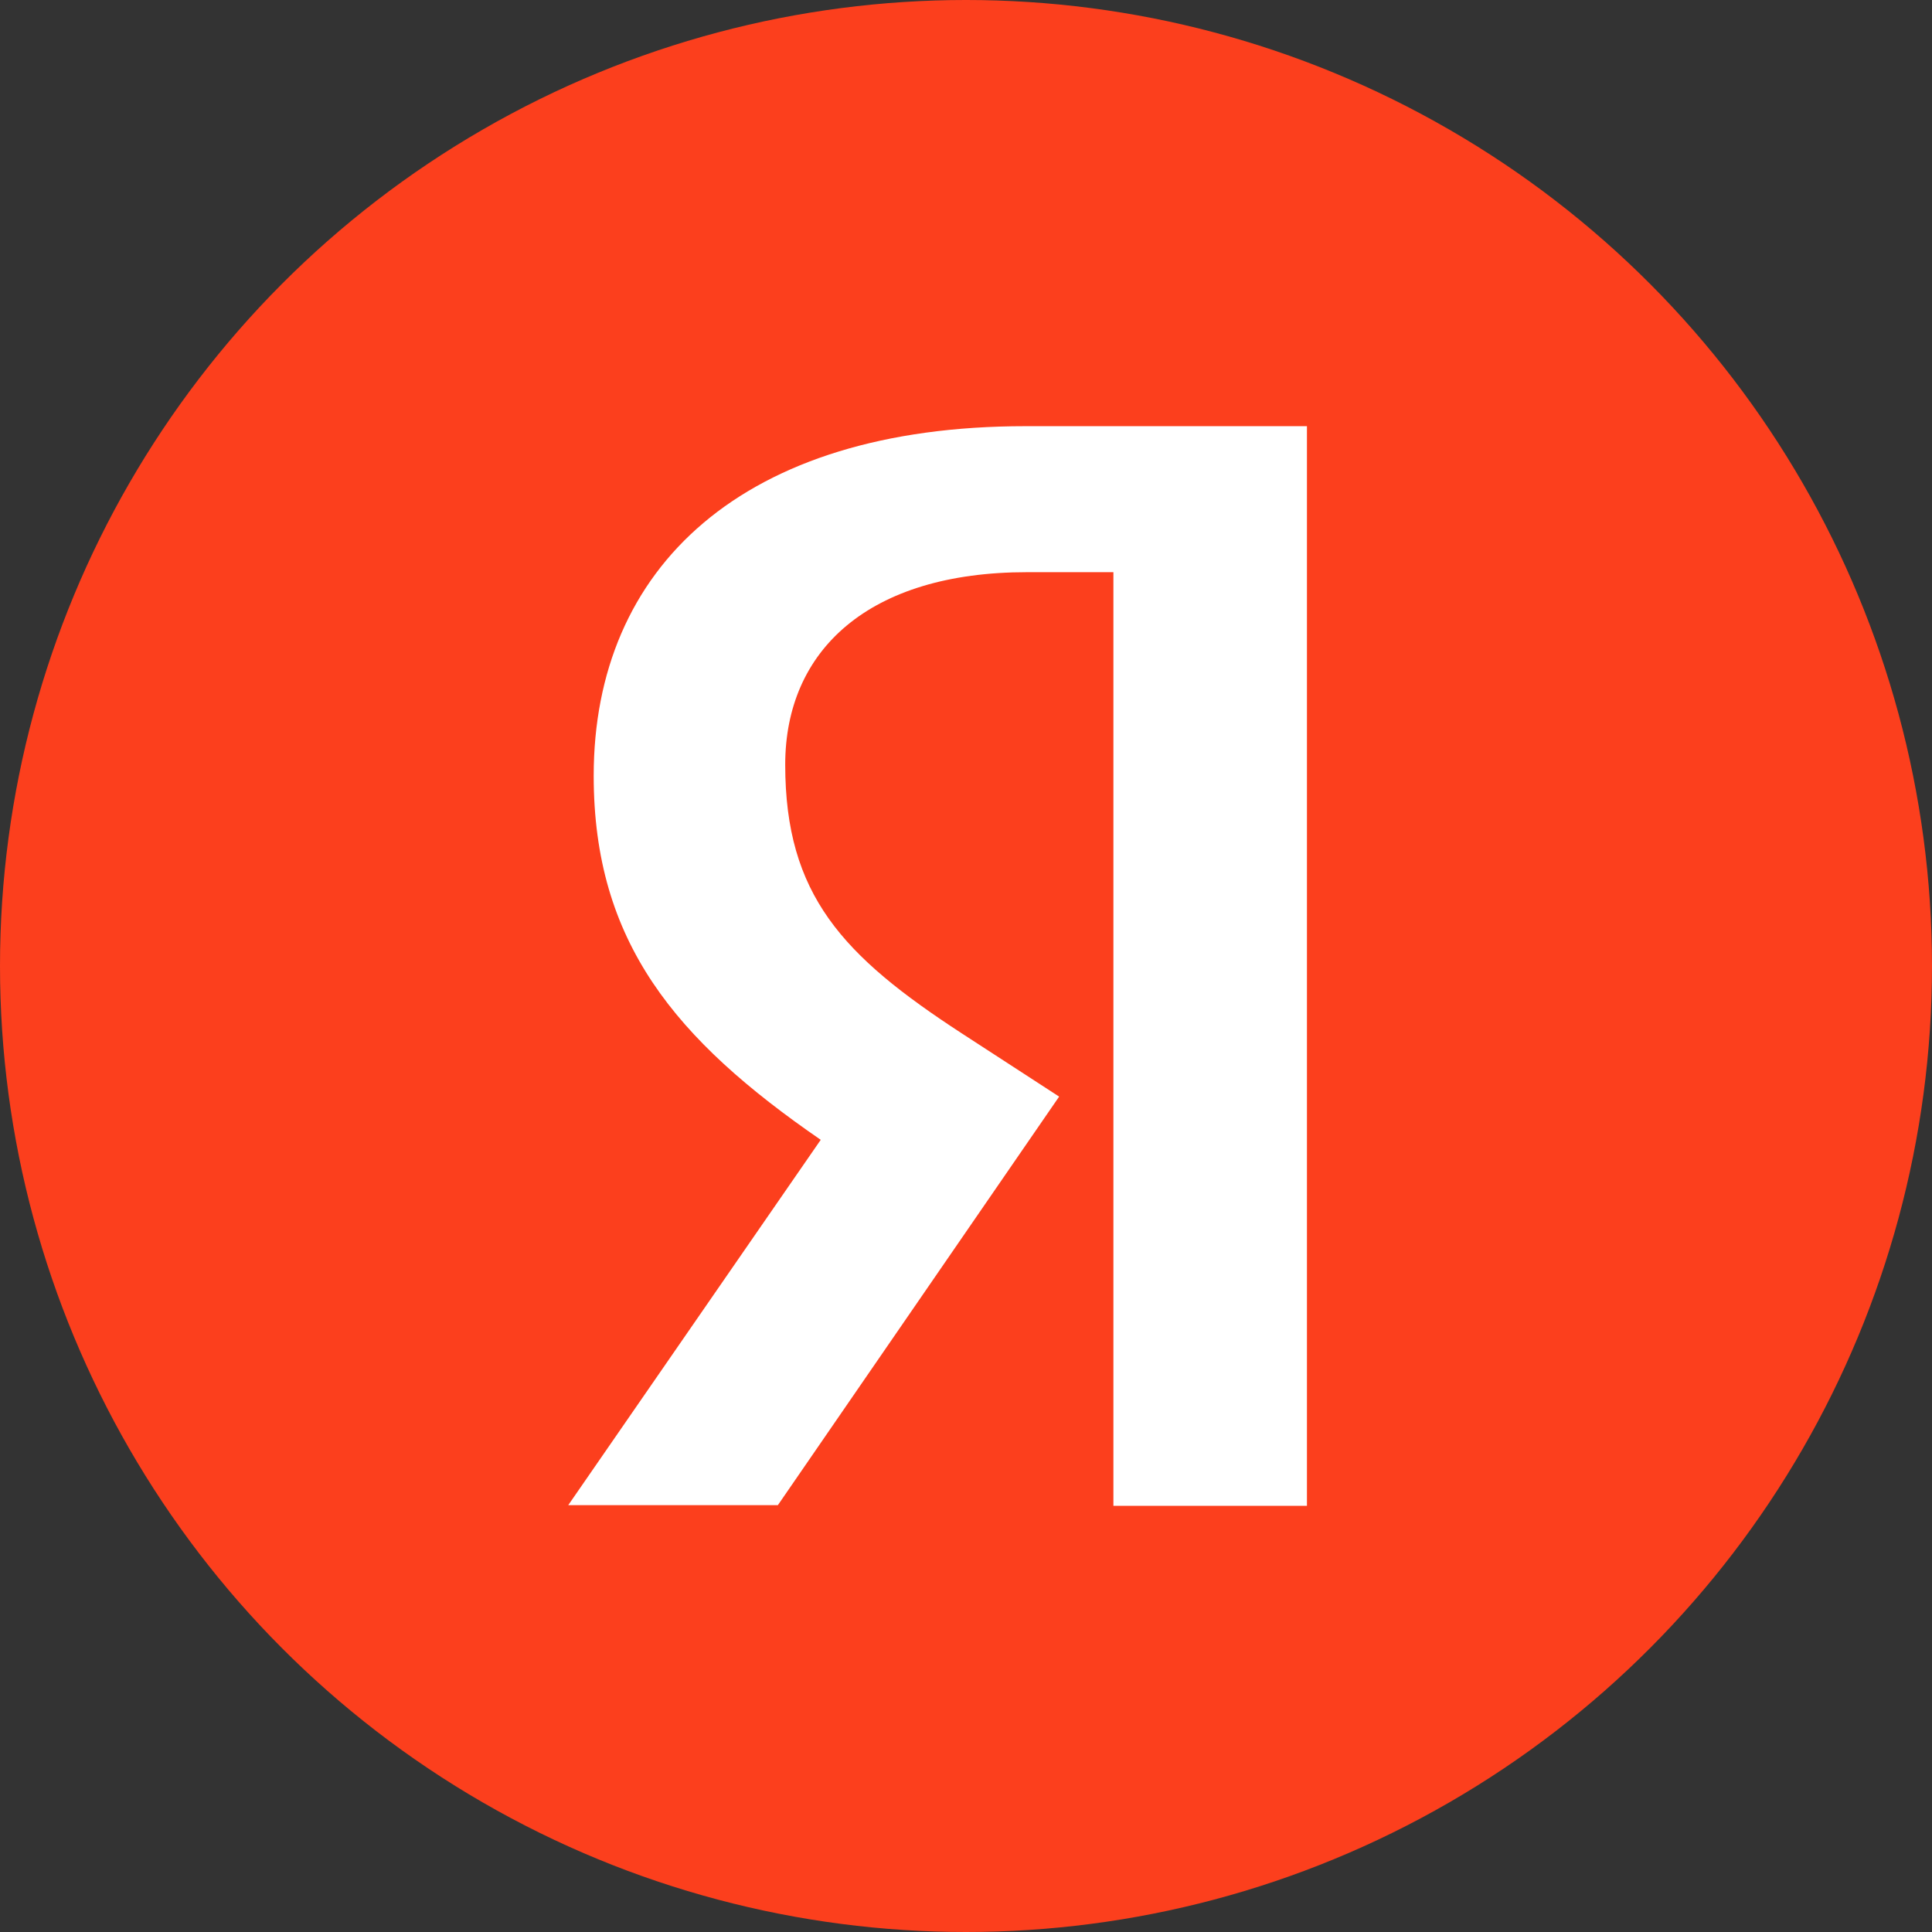
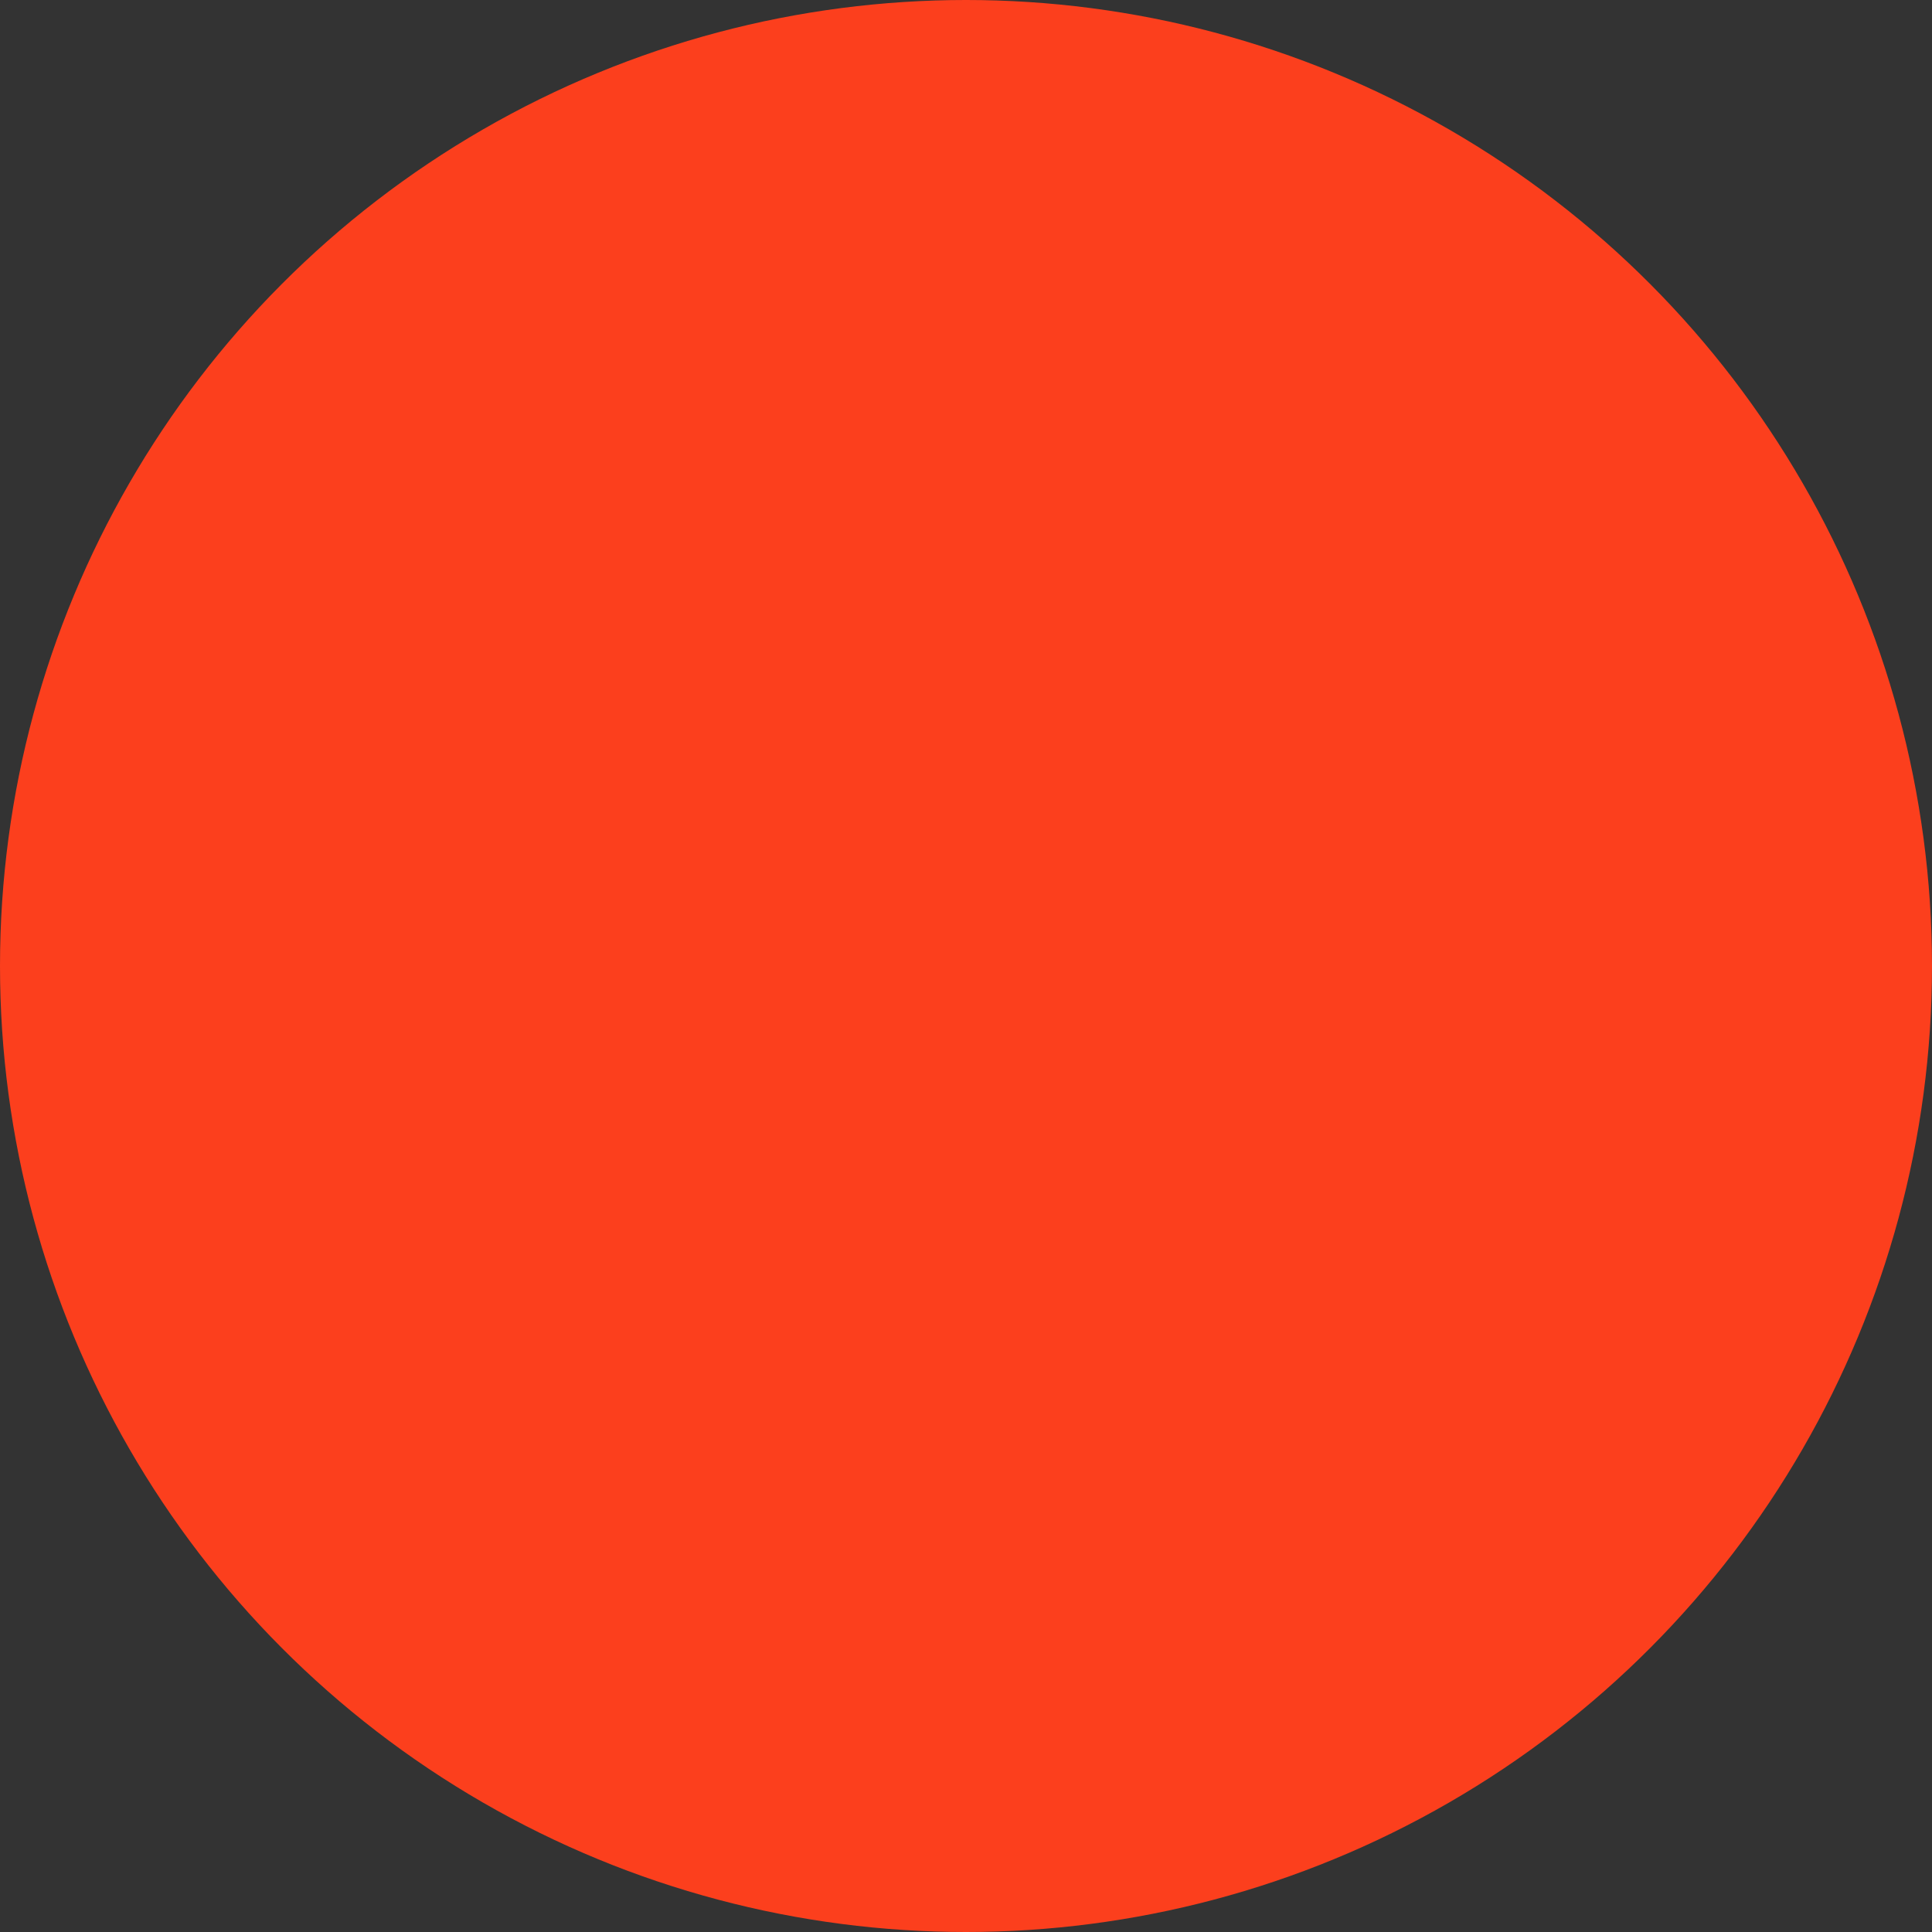
<svg xmlns="http://www.w3.org/2000/svg" width="68" height="68" viewBox="0 0 68 68" fill="none">
  <rect x="0" y="0" width="68" height="68" fill="#333333" stroke="none" />
  <g clip-path="url(#clip0_1223_2058)">
    <circle cx="34" cy="34" r="34" fill="#FC3F1D" />
    <g clip-path="url(#clip1_1223_2058)">
      <path d="M39.188 20.139H36.147C30.584 20.139 27.637 22.881 27.637 26.914C27.637 31.5 29.665 33.643 33.837 36.362L37.278 38.597L27.378 52.977H20L28.887 40.118C23.771 36.593 20.896 33.159 20.896 27.306C20.896 19.978 26.129 15 36.1 15H46V53H39.188V20.139Z" fill="white" />
    </g>
  </g>
  <defs>
    <clipPath id="clip0_1223_2058">
      <rect width="68" height="68" fill="white" />
    </clipPath>
    <clipPath id="clip1_1223_2058">
-       <rect width="26" height="38" fill="white" transform="translate(20 15)" />
-     </clipPath>
+       </clipPath>
  </defs>
</svg>